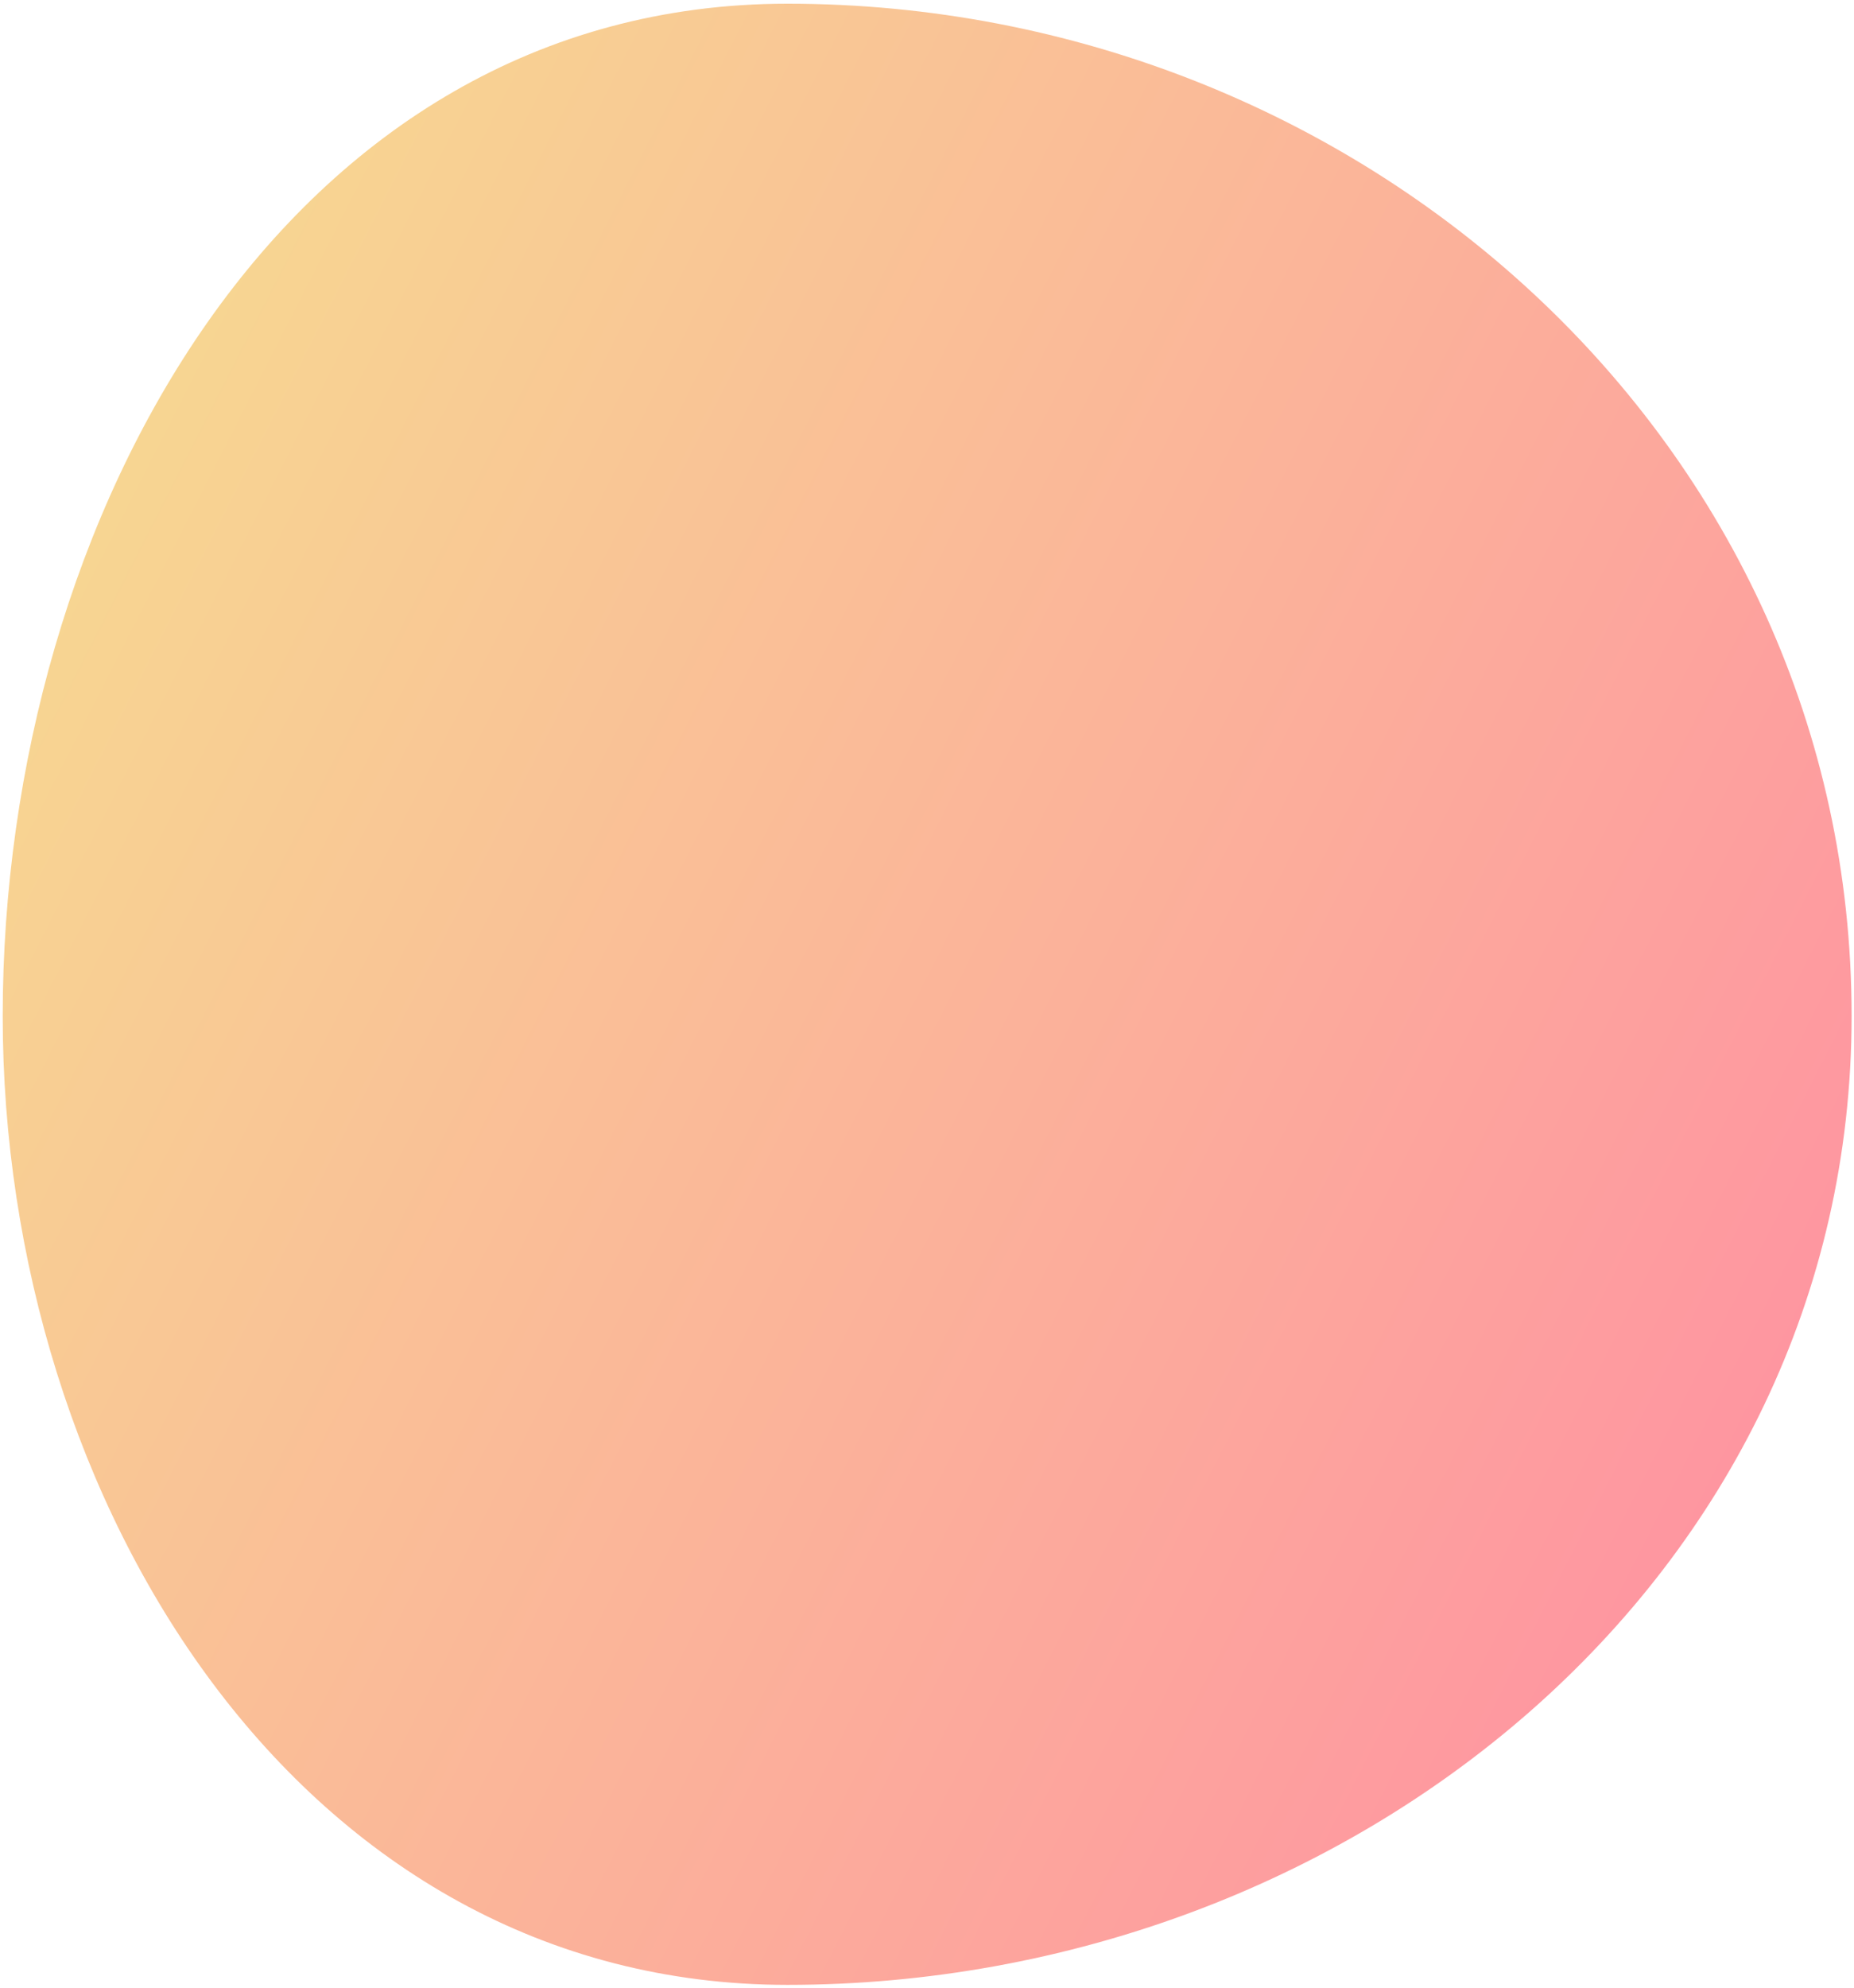
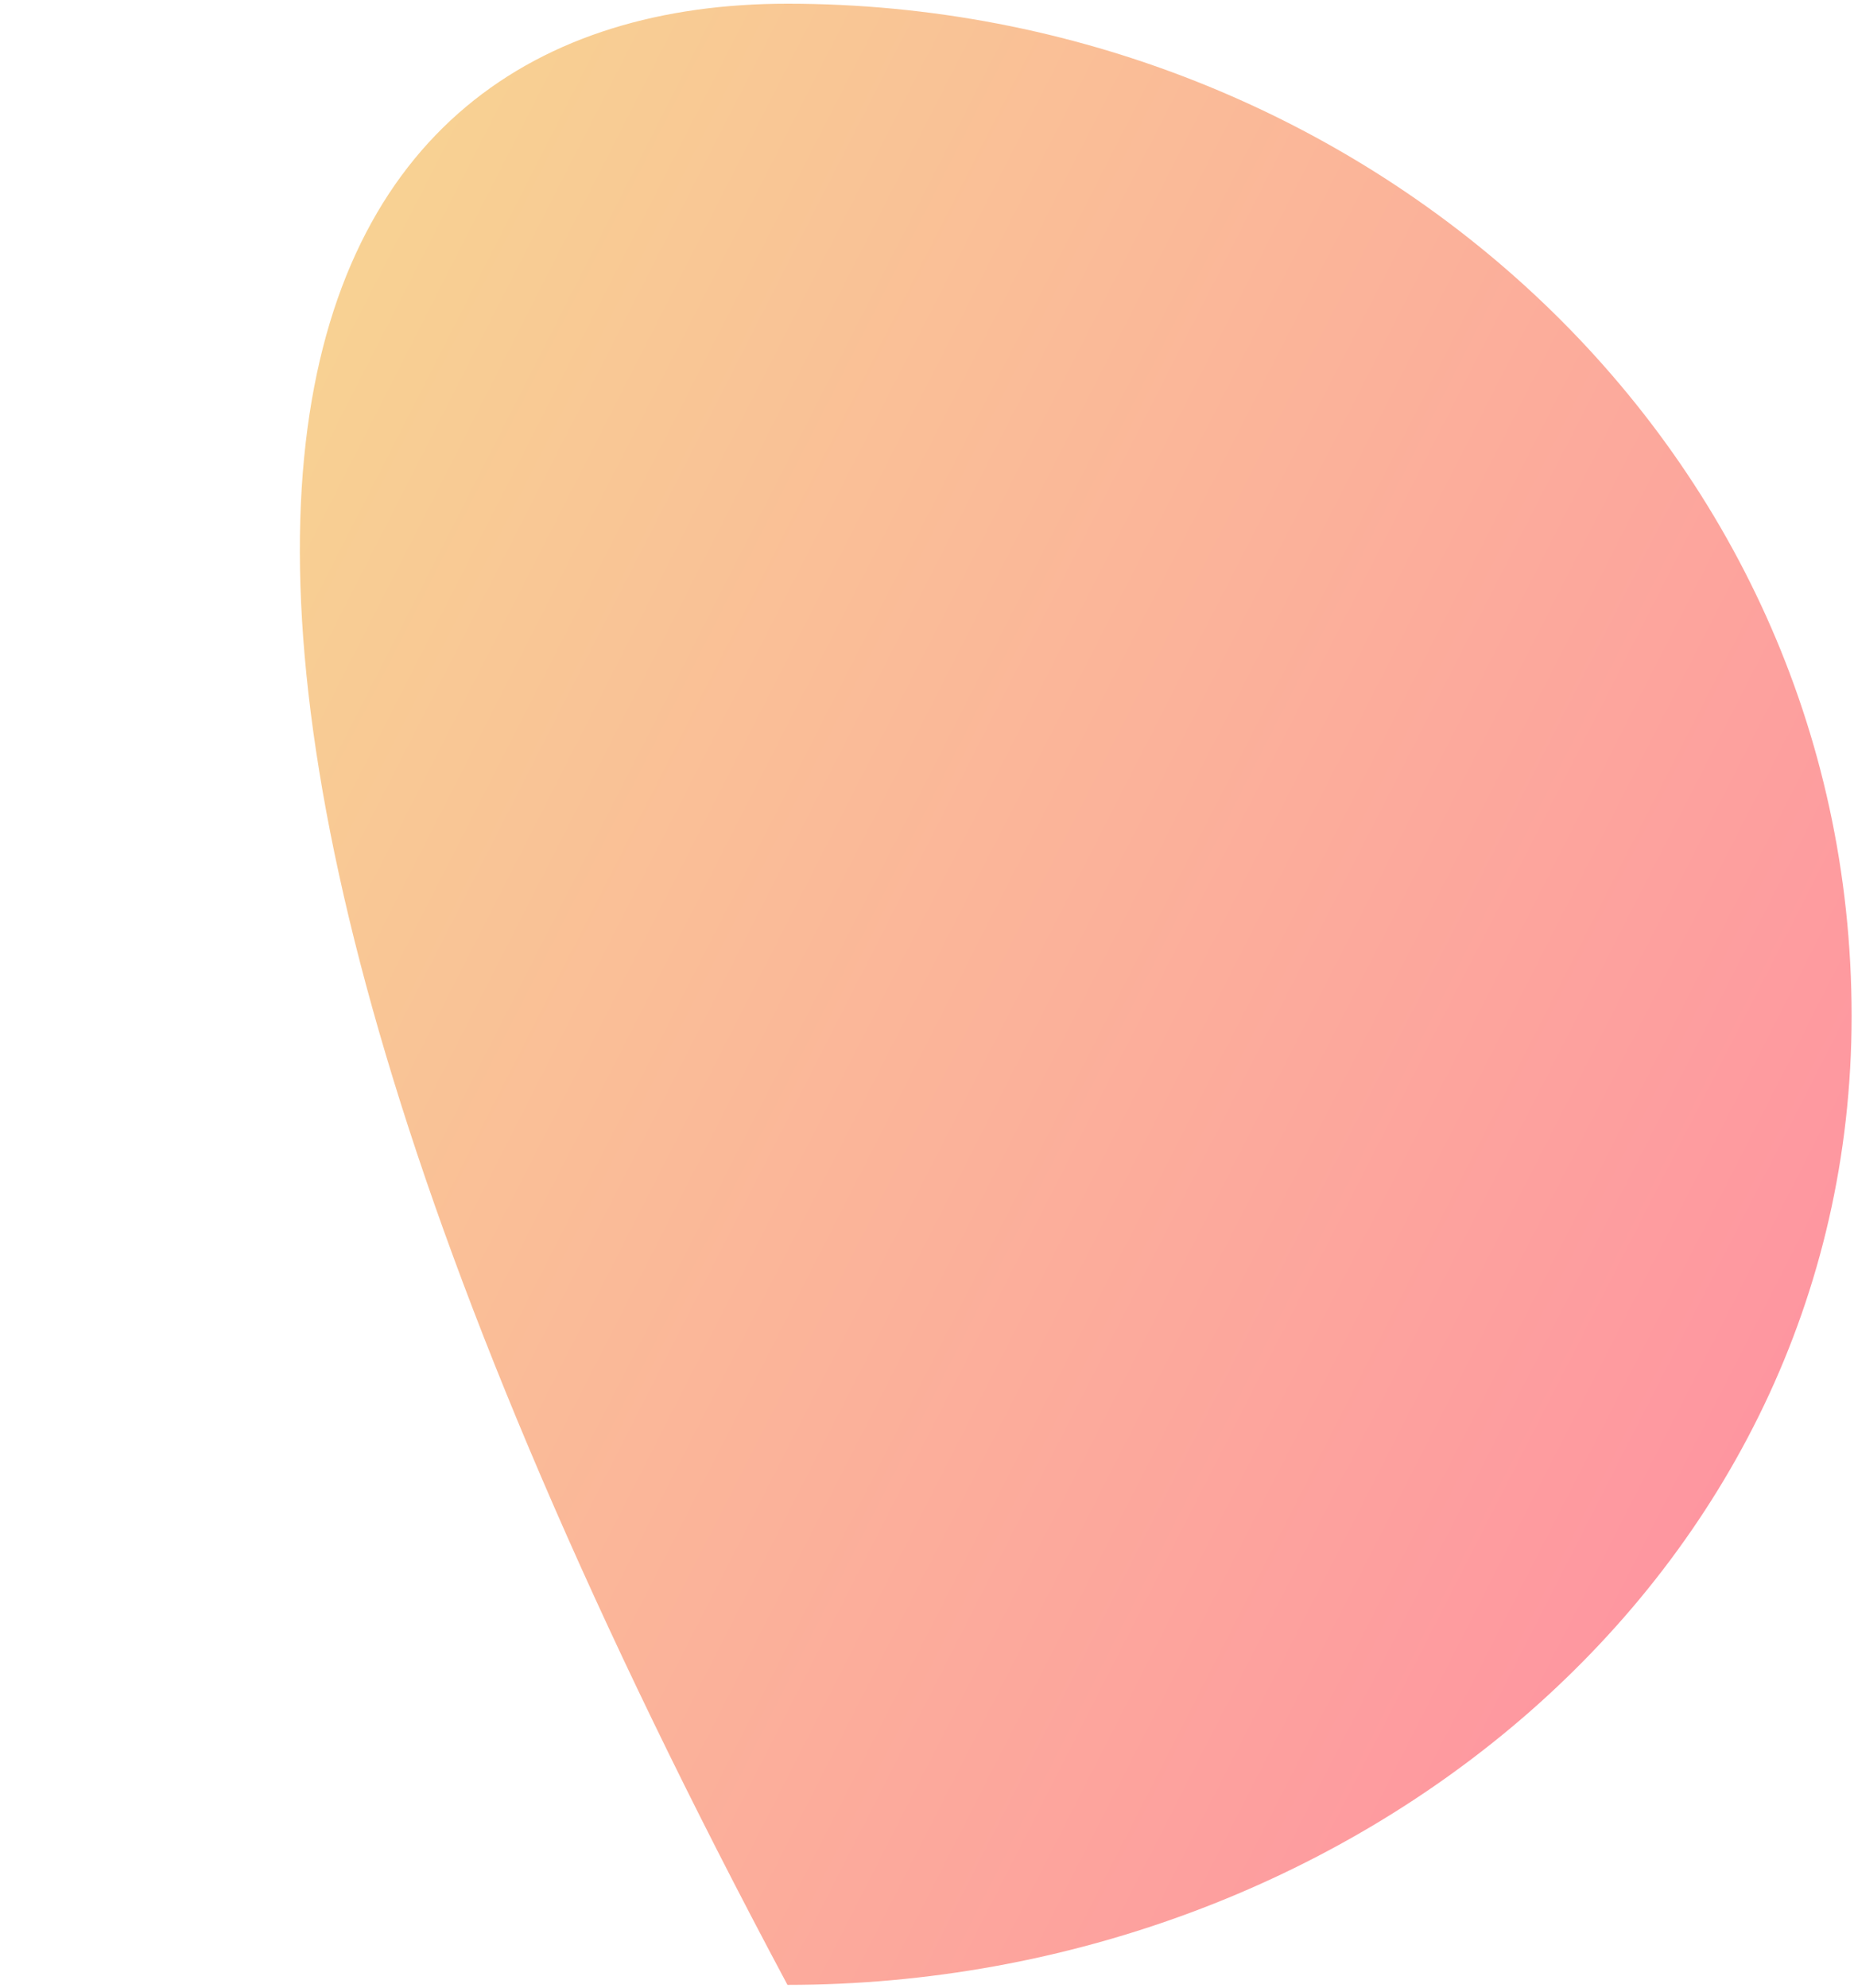
<svg xmlns="http://www.w3.org/2000/svg" width="583" height="625" viewBox="0 0 583 625" fill="none">
-   <path fill-rule="evenodd" clip-rule="evenodd" d="M247.621 1.165C427.964 1.165 582.248 139.068 582.248 319.41C582.248 496.118 424.329 623.992 247.621 623.992C94.535 623.992 0.851 472.497 0.851 319.41C0.851 162.142 90.353 1.165 247.621 1.165Z" fill="url(#paint0_linear_18546_29)" />
+   <path fill-rule="evenodd" clip-rule="evenodd" d="M247.621 1.165C427.964 1.165 582.248 139.068 582.248 319.41C582.248 496.118 424.329 623.992 247.621 623.992C0.851 162.142 90.353 1.165 247.621 1.165Z" fill="url(#paint0_linear_18546_29)" />
  <defs>
    <linearGradient id="paint0_linear_18546_29" x1="-28.604" y1="221.653" x2="582.248" y2="532.987" gradientUnits="userSpaceOnUse">
      <stop stop-color="#F7D891" />
      <stop offset="1" stop-color="#FF8FA2" />
    </linearGradient>
  </defs>
</svg>